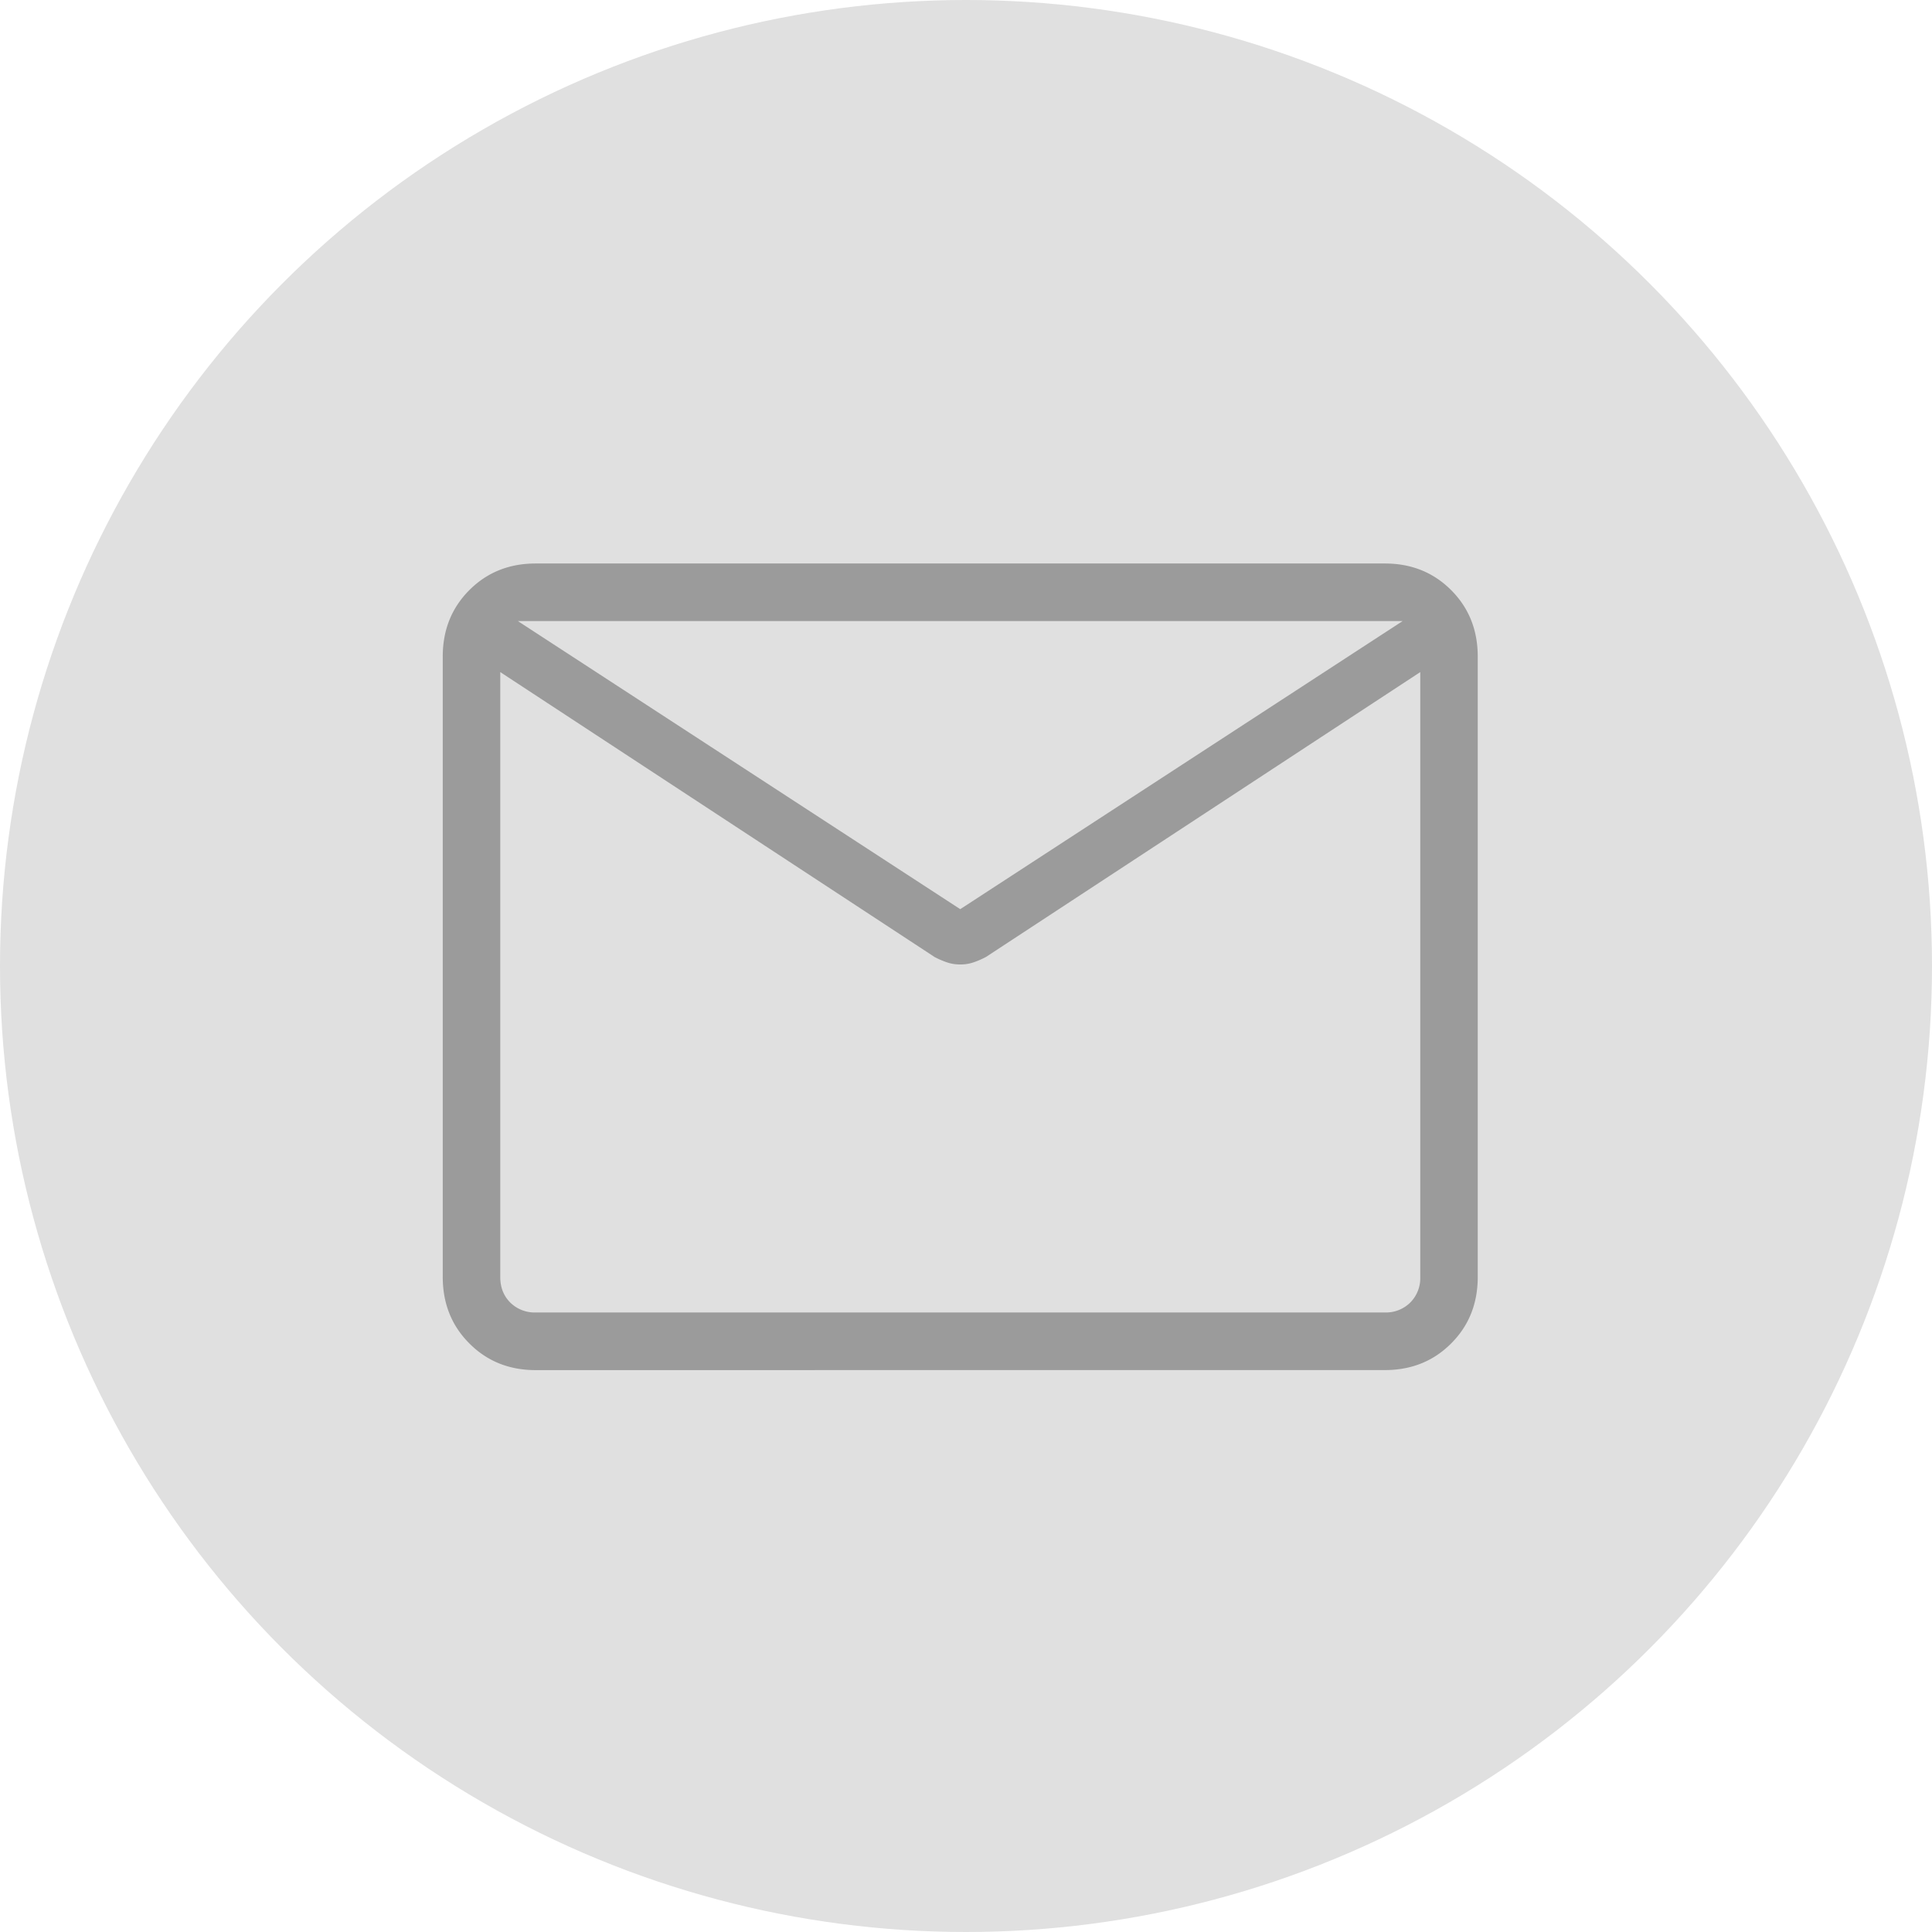
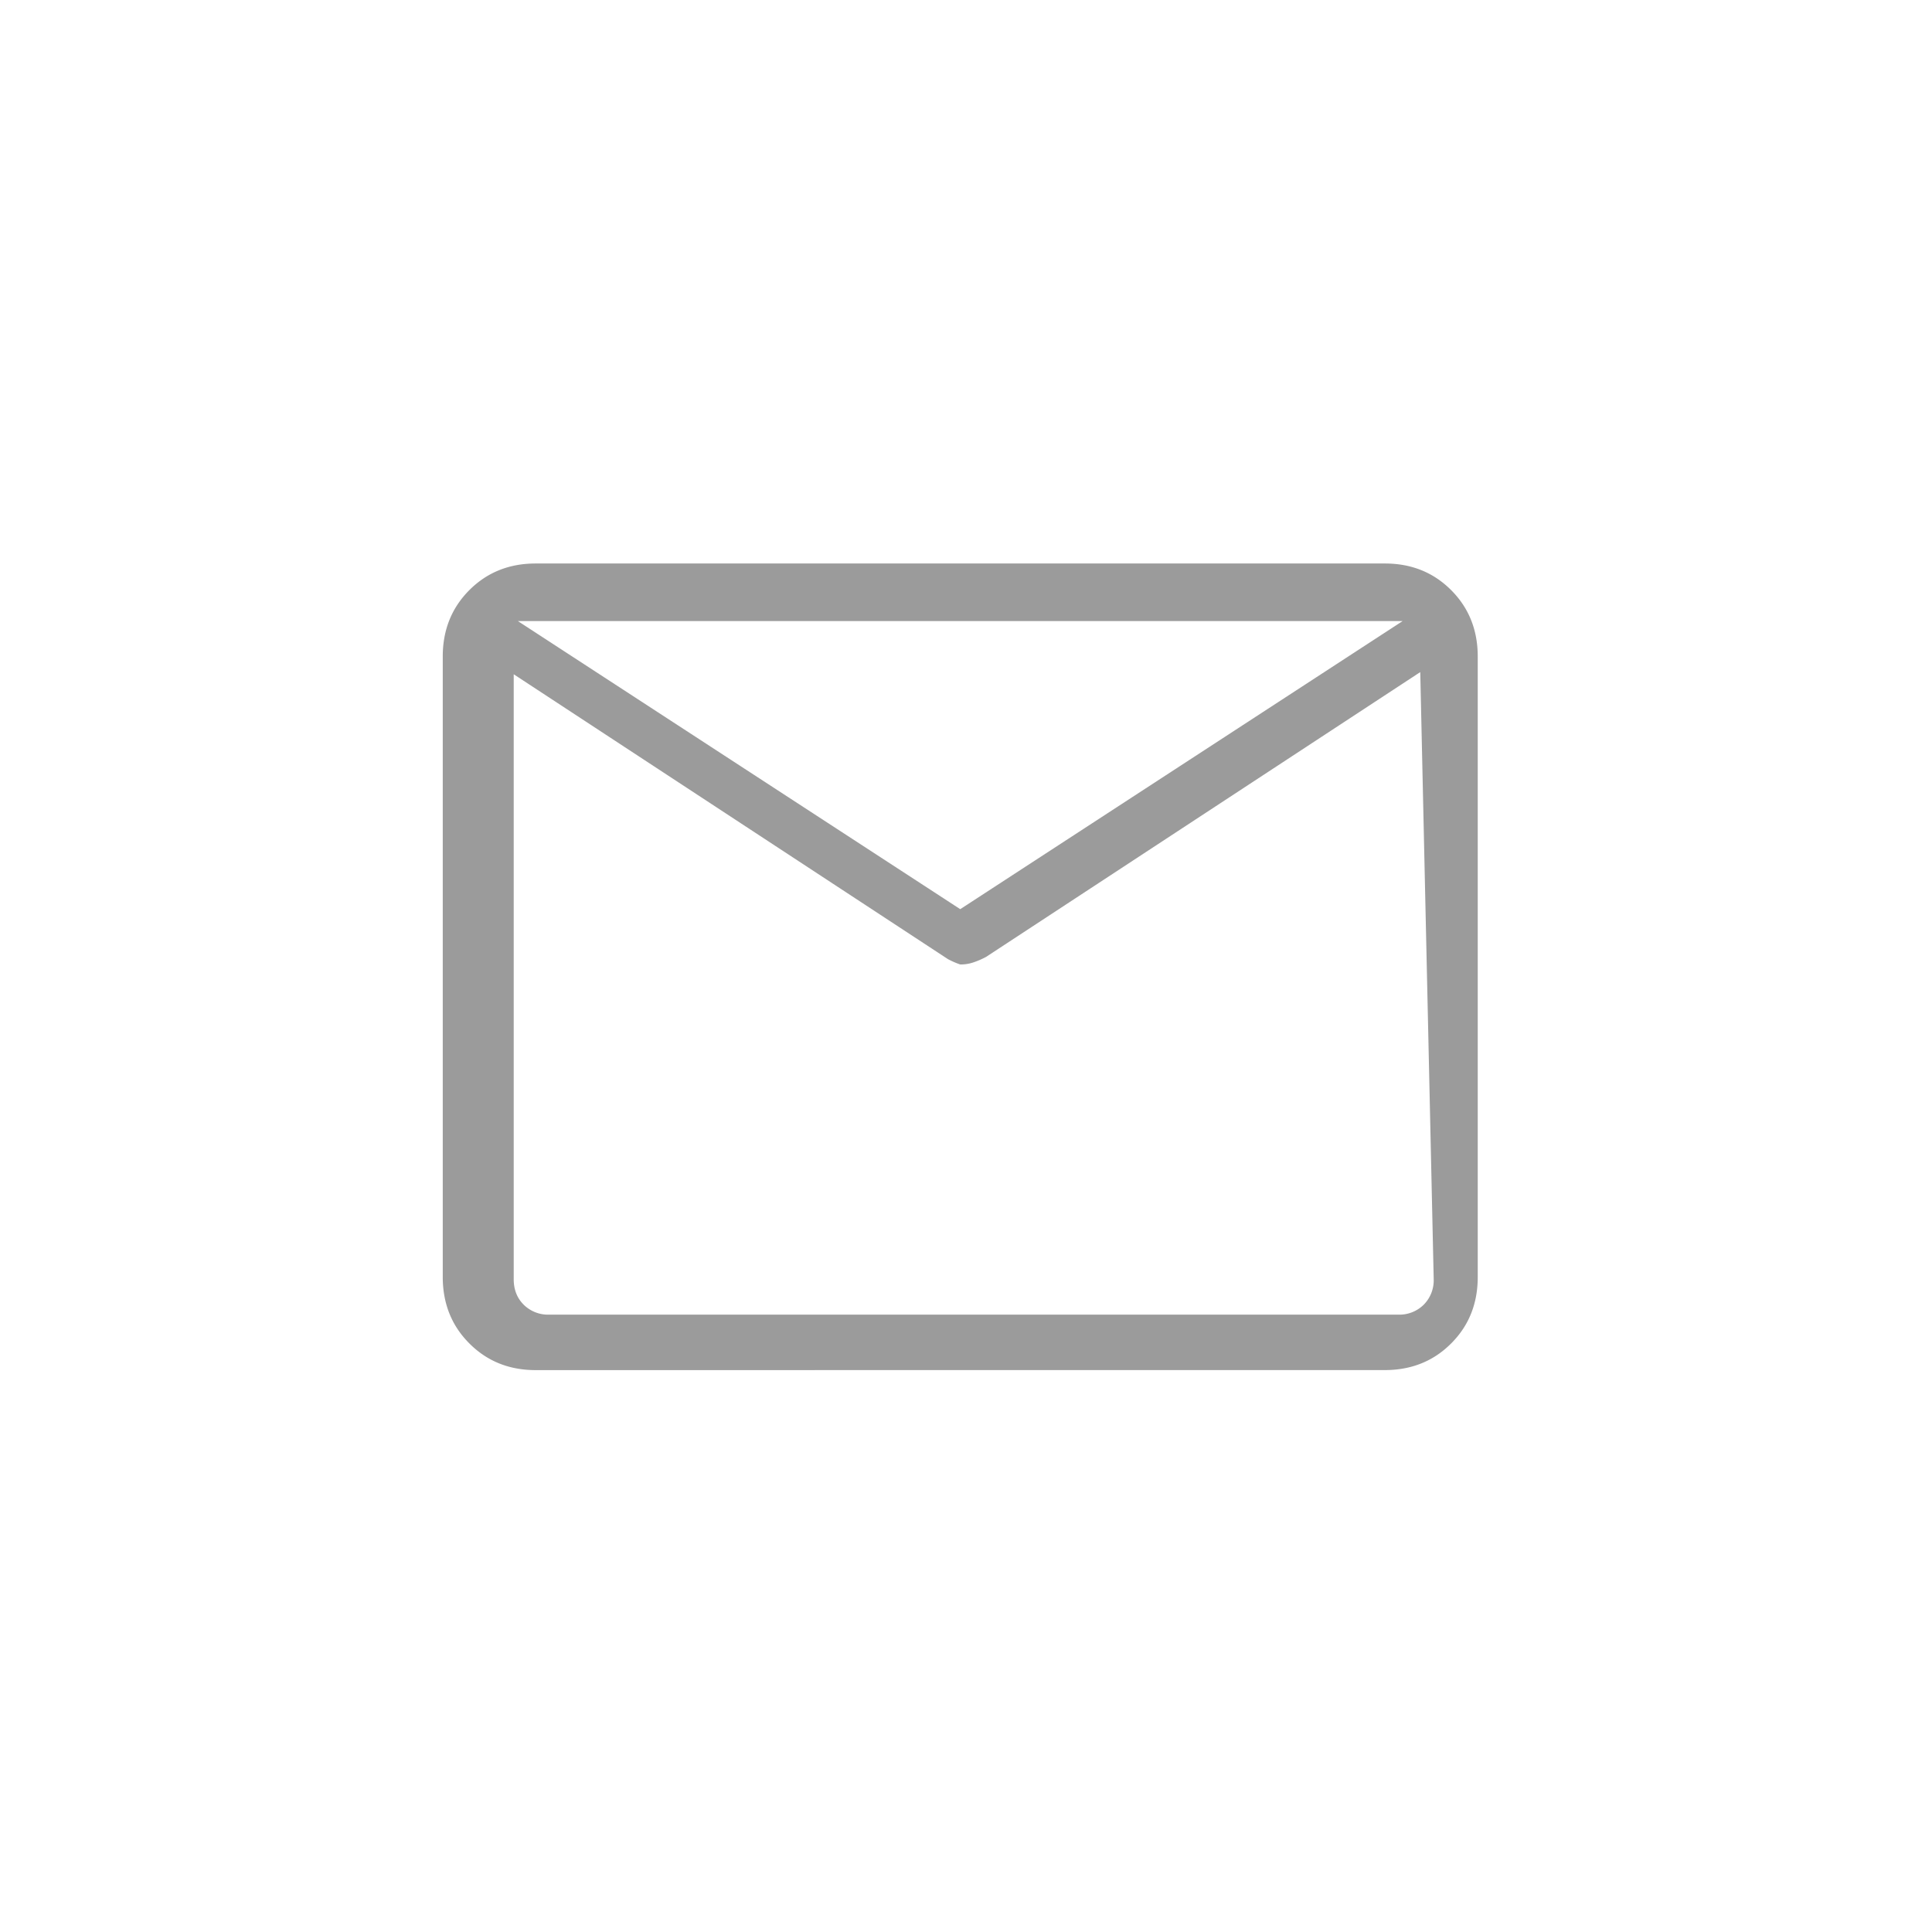
<svg xmlns="http://www.w3.org/2000/svg" viewBox="0 0 48 48" width="48" height="48">
-   <circle cx="24" cy="24" r="24" fill="#E0E0E0" />
-   <path d="M13.308 34.04q-.987 0-1.647-.663-.66-.66-.661-1.65V16.312q0-.988.66-1.65.661-.662 1.648-.662h21.099q.986 0 1.647.662.66.662.66 1.65v15.415q0 .99-.66 1.65-.66.662-1.647.662zm21.978-17.342-10.789 7.077q-.15.08-.306.133a1 1 0 0 1-.334.054q-.178 0-.334-.054a2 2 0 0 1-.306-.133l-10.788-7.077v15.03q0 .384.247.632a.86.86 0 0 0 .632.248h21.099a.86.86 0 0 0 .632-.248.86.86 0 0 0 .247-.633zm-11.429 5.89 10.99-7.157h-21.98zM12.43 17v-1.16.05-.074z" fill="#9B9B9B" />
+   <path d="M13.308 34.04q-.987 0-1.647-.663-.66-.66-.661-1.65V16.312q0-.988.66-1.65.661-.662 1.648-.662h21.099q.986 0 1.647.662.66.662.66 1.65v15.415q0 .99-.66 1.65-.66.662-1.647.662zm21.978-17.342-10.789 7.077q-.15.08-.306.133a1 1 0 0 1-.334.054a2 2 0 0 1-.306-.133l-10.788-7.077v15.03q0 .384.247.632a.86.86 0 0 0 .632.248h21.099a.86.86 0 0 0 .632-.248.86.86 0 0 0 .247-.633zm-11.429 5.89 10.99-7.157h-21.98zM12.43 17v-1.16.05-.074z" fill="#9B9B9B" />
</svg>